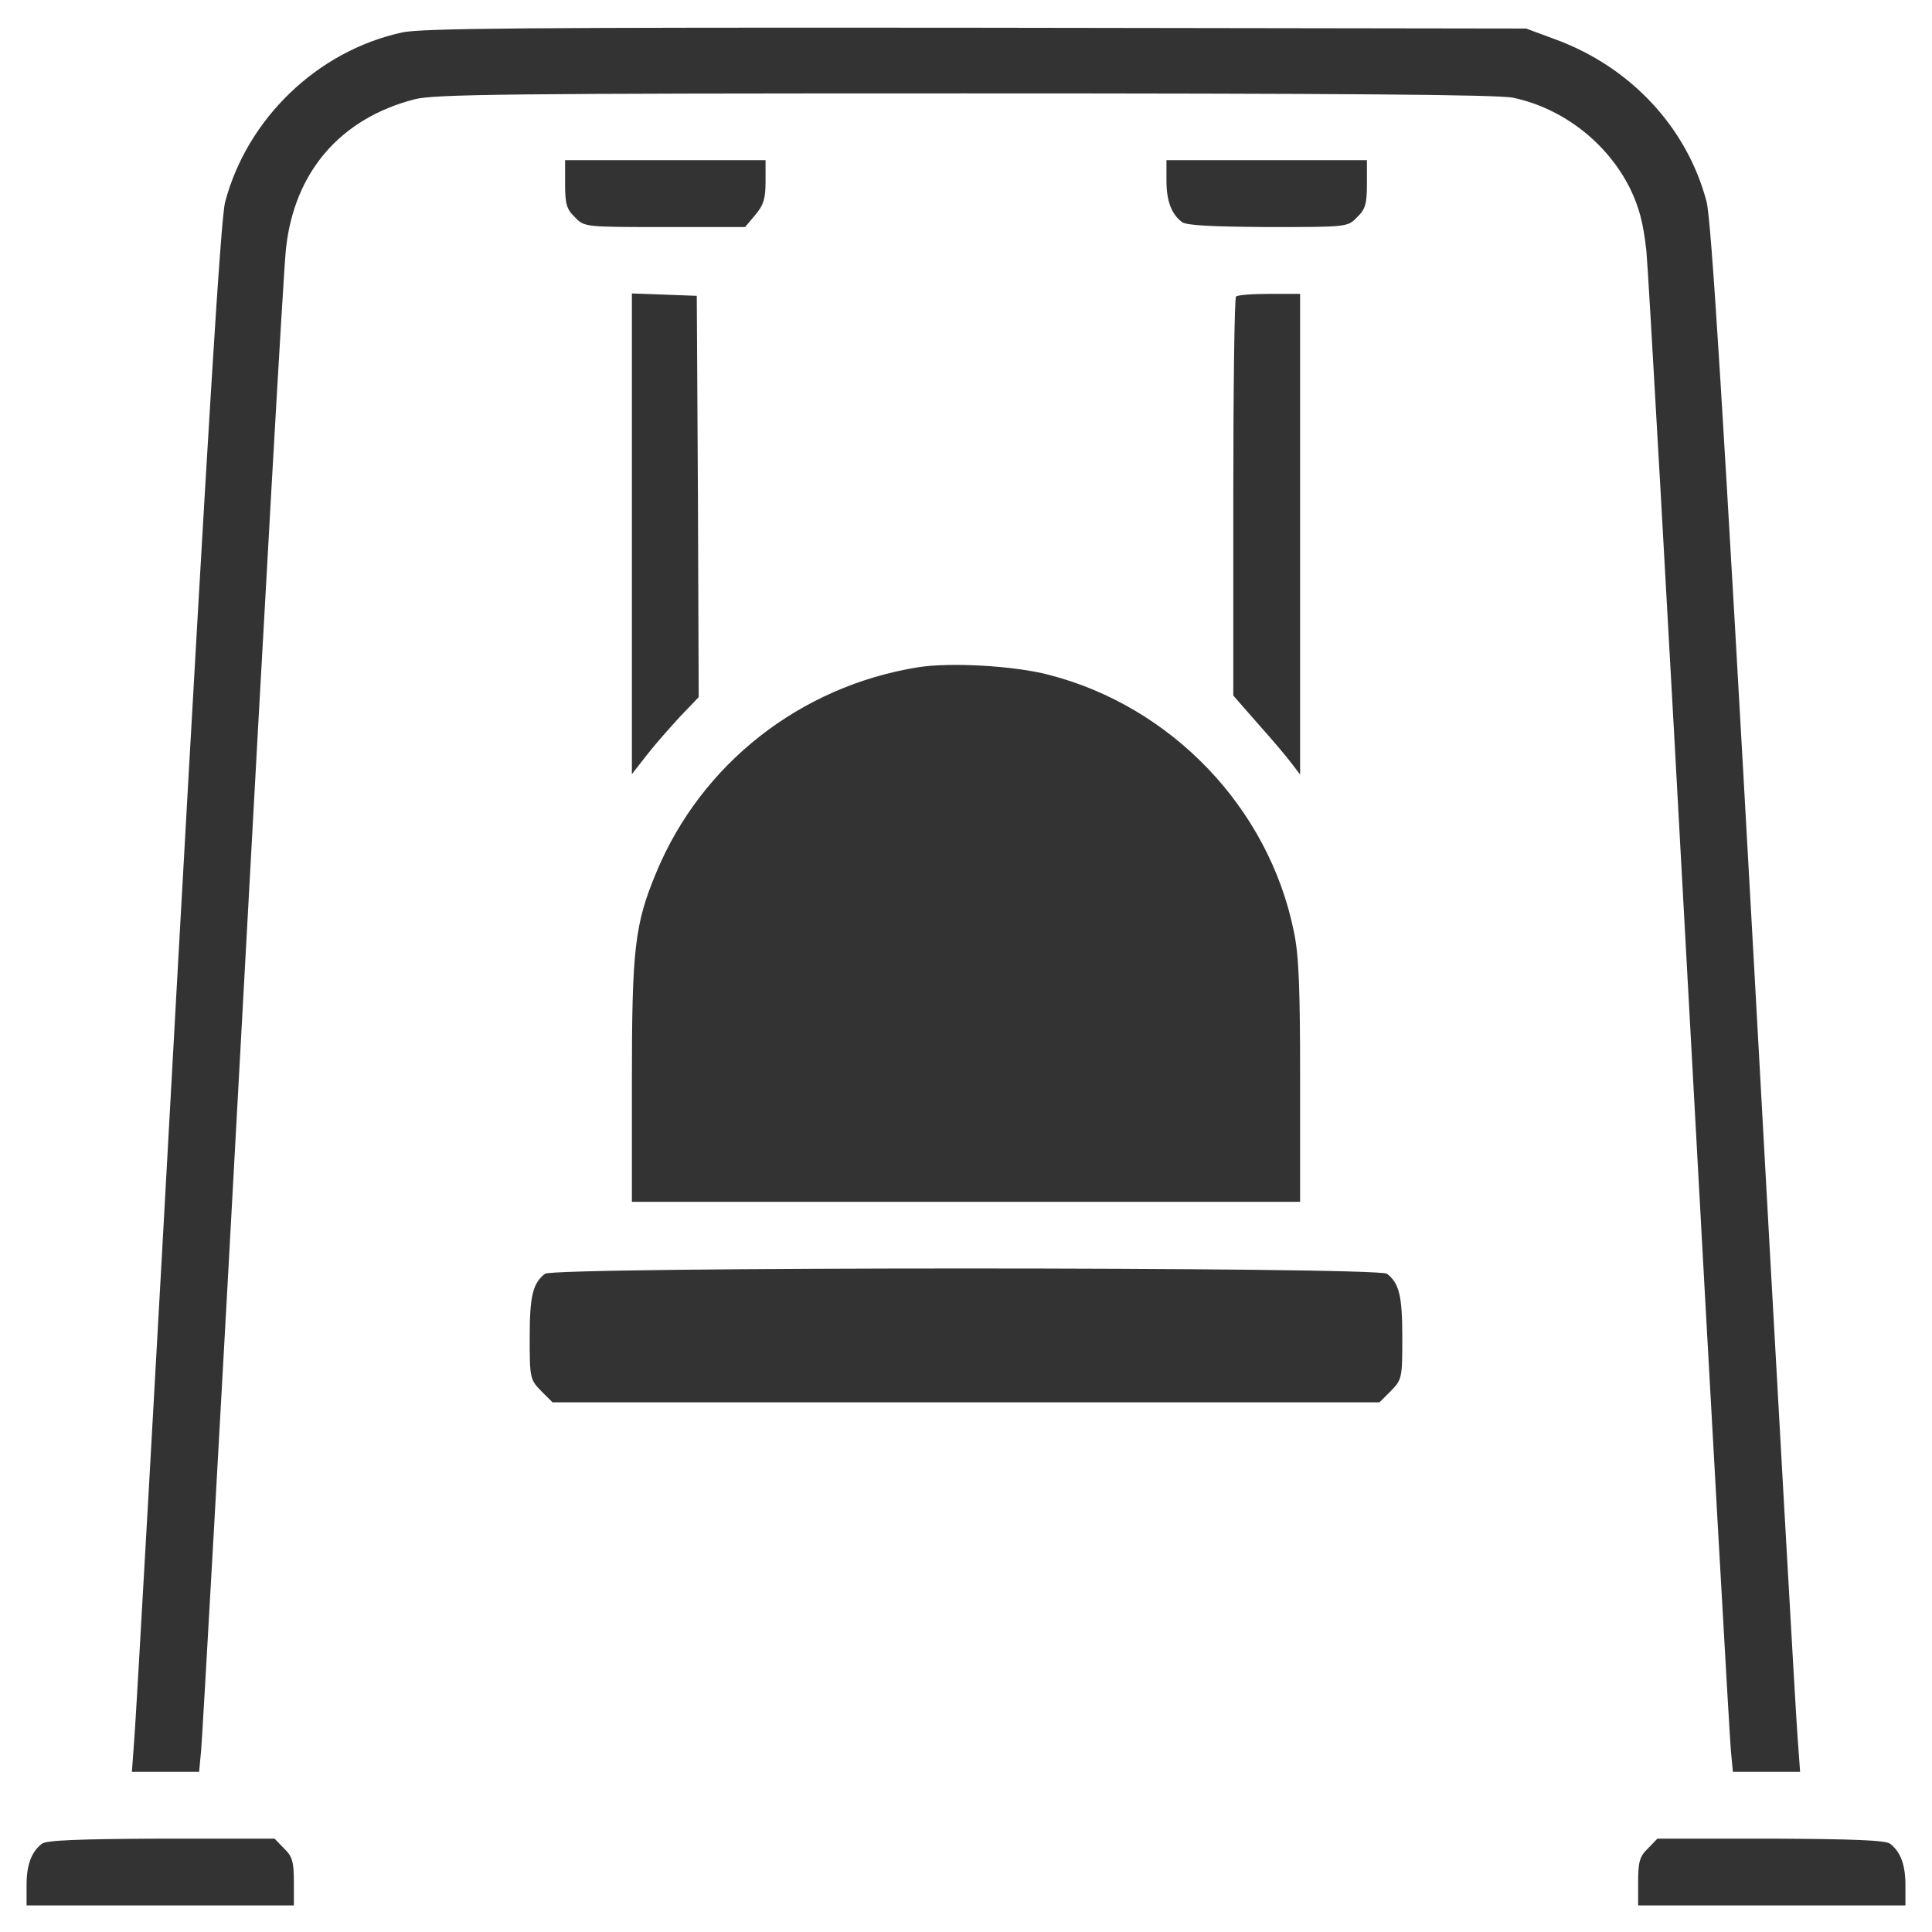
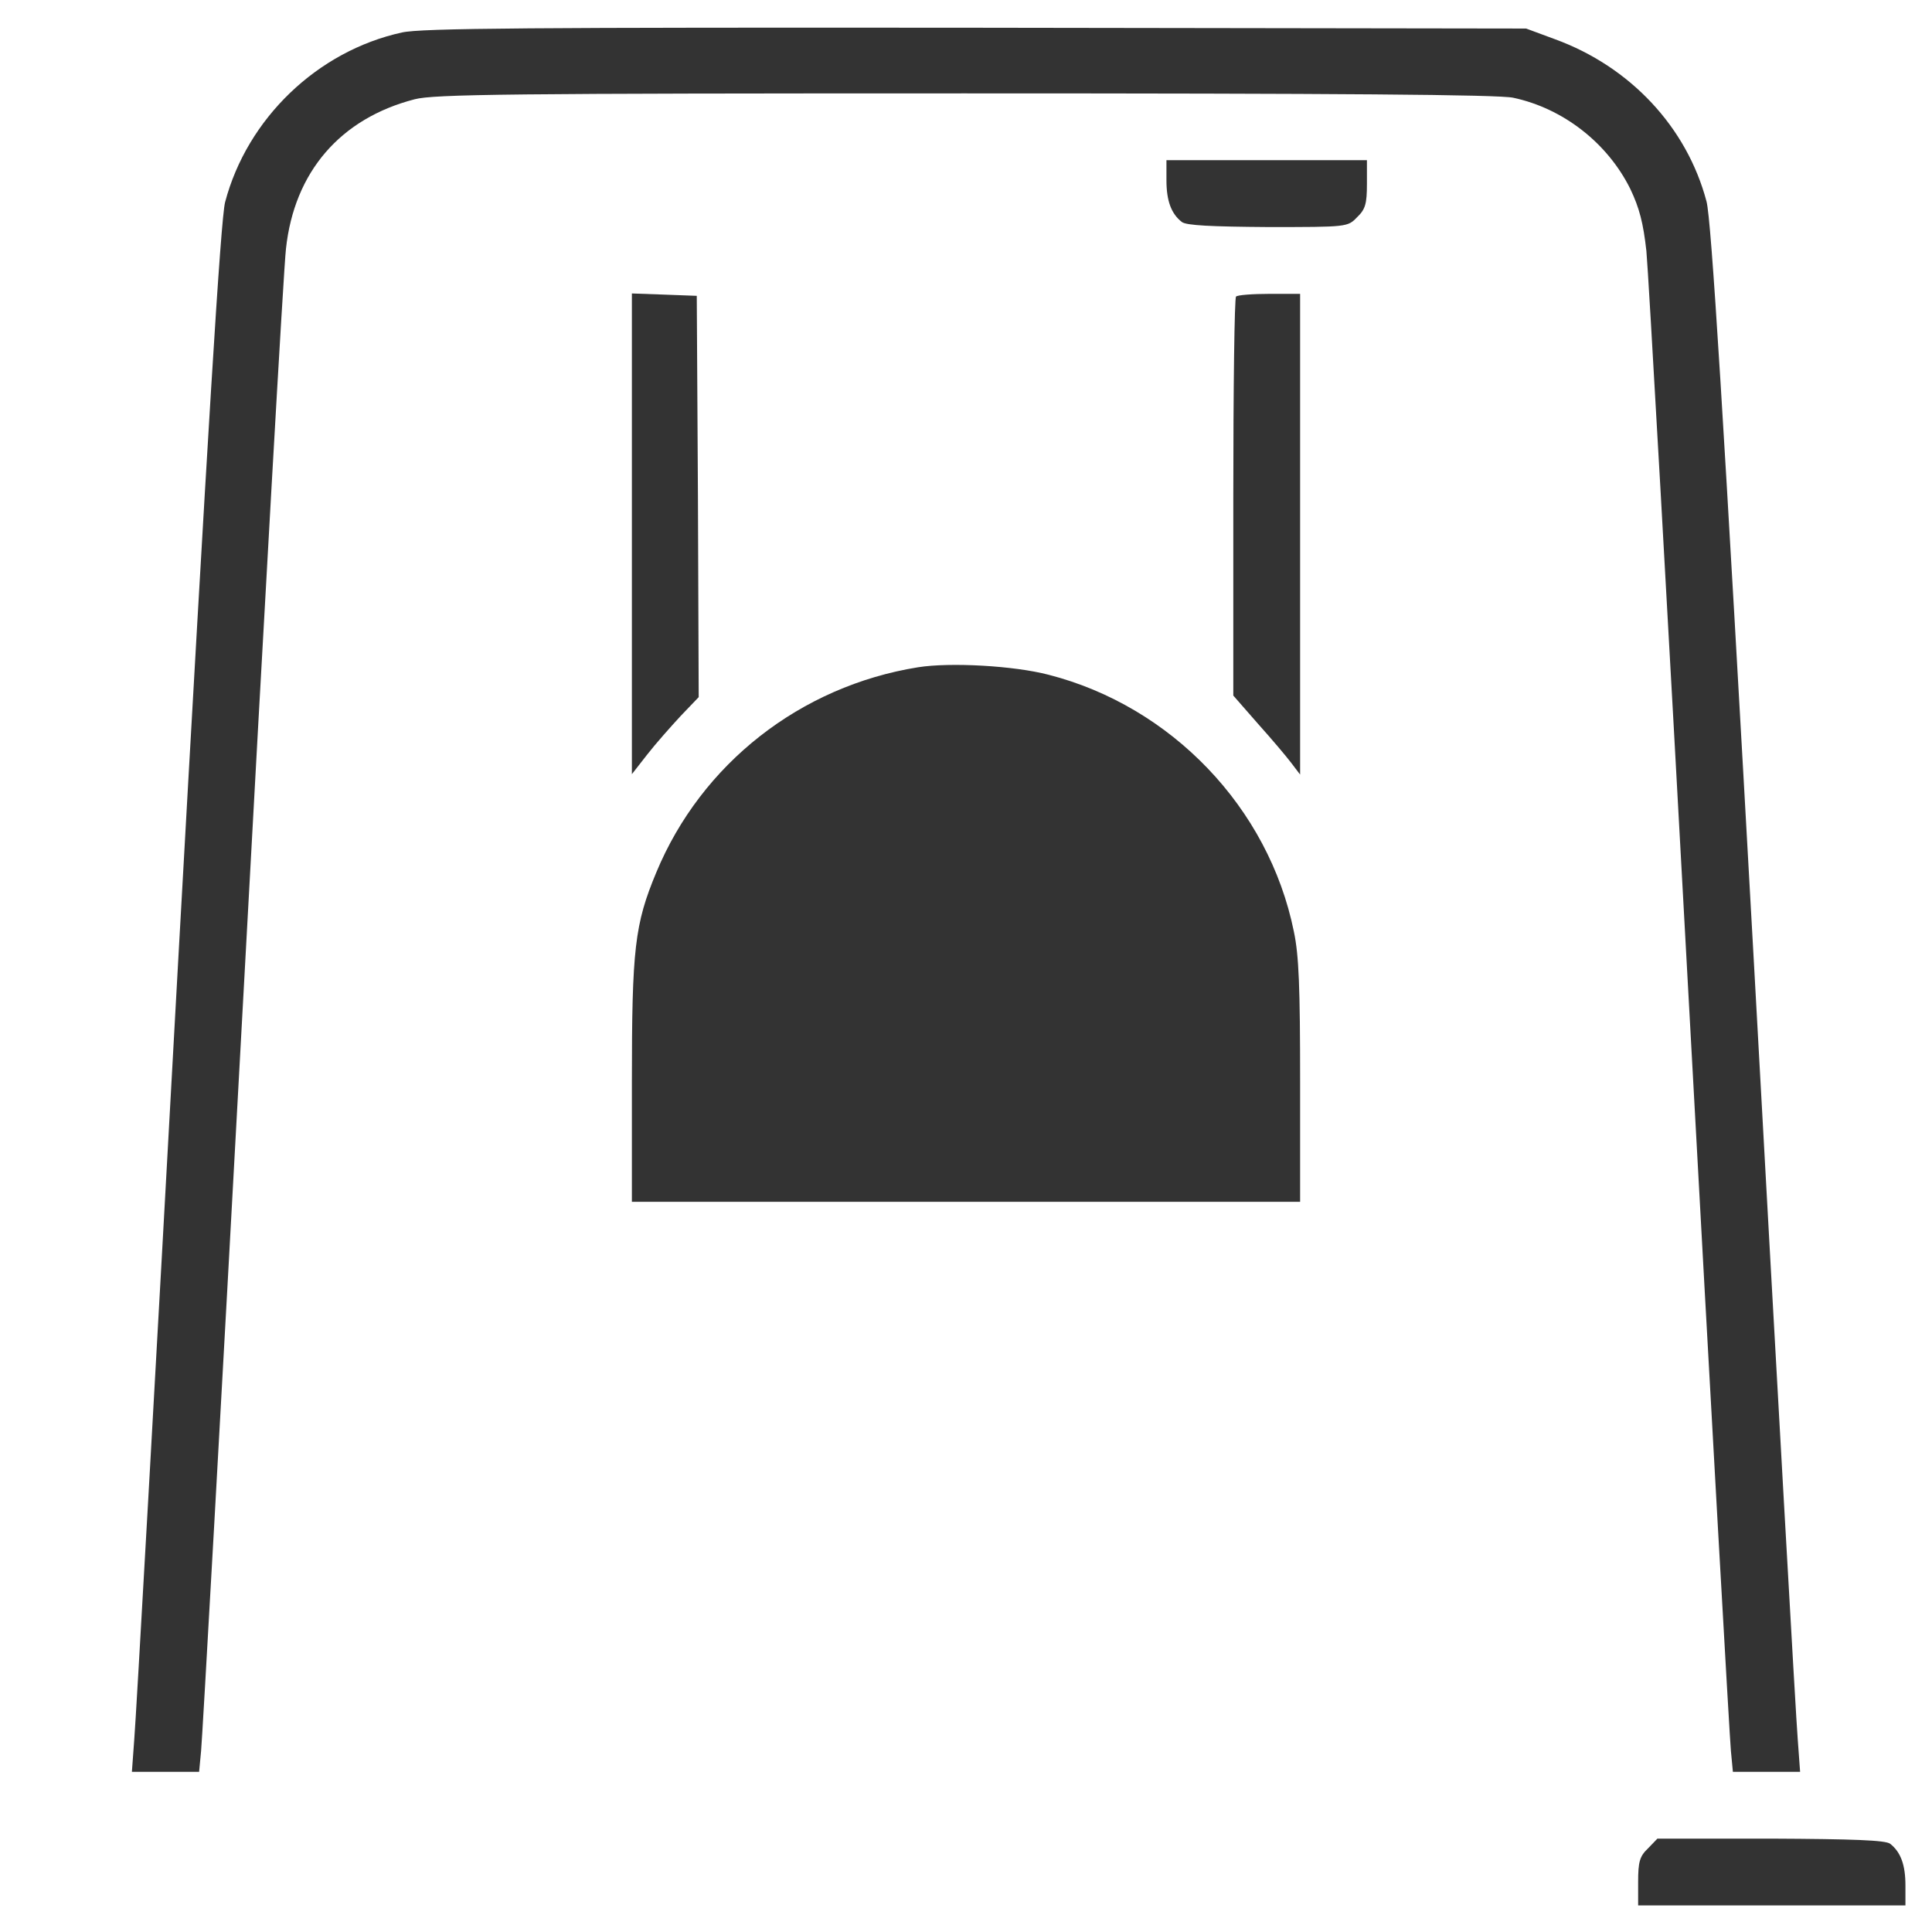
<svg xmlns="http://www.w3.org/2000/svg" width="48" height="48" viewBox="0 0 48 48" fill="none">
  <path d="M9.986 0.807C7.887 1.266 6.139 2.945 5.592 5.025C5.484 5.436 5.162 10.699 4.42 24C3.863 34.127 3.375 42.77 3.336 43.209L3.277 44.02H4.107H4.947L4.996 43.502C5.025 43.228 5.494 34.908 6.031 25.025C6.568 15.143 7.047 6.666 7.105 6.178C7.311 4.273 8.453 2.945 10.299 2.467C10.777 2.34 12.662 2.32 23.971 2.32C33.307 2.32 37.223 2.35 37.594 2.428C38.834 2.691 39.938 3.551 40.504 4.693C40.728 5.162 40.826 5.533 40.904 6.236C40.953 6.734 41.432 15.221 41.969 25.074C42.506 34.928 42.975 43.228 43.004 43.502L43.053 44.02H43.893H44.723L44.664 43.209C44.625 42.77 44.137 34.127 43.58 24C42.809 10.133 42.516 5.445 42.398 5.006C41.91 3.16 40.504 1.656 38.629 0.973L37.916 0.709L24.244 0.689C13.209 0.68 10.455 0.699 9.986 0.807Z" fill="#333333" />
-   <path d="M14.039 4.566C14.039 5.064 14.078 5.201 14.283 5.396C14.518 5.641 14.527 5.641 16.52 5.641H18.512L18.766 5.338C18.971 5.094 19.02 4.938 19.02 4.508V3.98H16.529H14.039V4.566Z" fill="#333333" />
  <path d="M28.98 4.479C28.98 4.986 29.098 5.309 29.361 5.514C29.469 5.602 30.094 5.631 31.5 5.641C33.473 5.641 33.482 5.641 33.717 5.396C33.922 5.201 33.961 5.064 33.961 4.566V3.98H31.471H28.98V4.479Z" fill="#333333" />
  <path d="M15.699 13.258V19.234L16.08 18.746C16.285 18.482 16.666 18.053 16.91 17.789L17.359 17.32L17.34 12.33L17.311 7.35L16.51 7.32L15.699 7.291V13.258Z" fill="#333333" />
  <path d="M30.709 7.369C30.67 7.398 30.641 9.645 30.641 12.359V17.281L31.256 17.984C31.598 18.365 31.969 18.805 32.086 18.961L32.301 19.244V13.268V7.301H31.539C31.119 7.301 30.738 7.33 30.709 7.369Z" fill="#333333" />
  <path d="M22.809 16.578C19.889 17.047 17.428 18.971 16.305 21.676C15.768 22.965 15.699 23.57 15.699 26.881V29.859H24H32.301V26.881C32.301 24.537 32.272 23.736 32.145 23.141C31.52 20.064 29.098 17.545 26.051 16.764C25.191 16.539 23.609 16.451 22.809 16.578Z" fill="#333333" />
-   <path d="M13.541 31.646C13.238 31.881 13.16 32.193 13.16 33.228C13.16 34.244 13.17 34.273 13.443 34.557L13.727 34.84H24H34.273L34.557 34.557C34.83 34.273 34.84 34.244 34.84 33.228C34.84 32.193 34.762 31.881 34.459 31.646C34.234 31.471 13.766 31.471 13.541 31.646Z" fill="#333333" />
-   <path d="M1.041 45.807C0.777 46.012 0.66 46.334 0.66 46.842V47.34H3.98H7.301V46.754C7.301 46.256 7.262 46.119 7.057 45.924L6.822 45.68H4.01C1.949 45.69 1.158 45.719 1.041 45.807Z" fill="#333333" />
  <path d="M40.943 45.924C40.738 46.119 40.699 46.256 40.699 46.754V47.34H44.02H47.34V46.842C47.34 46.334 47.223 46.012 46.959 45.807C46.842 45.719 46.051 45.69 43.99 45.68H41.178L40.943 45.924Z" fill="#333333" />
</svg>